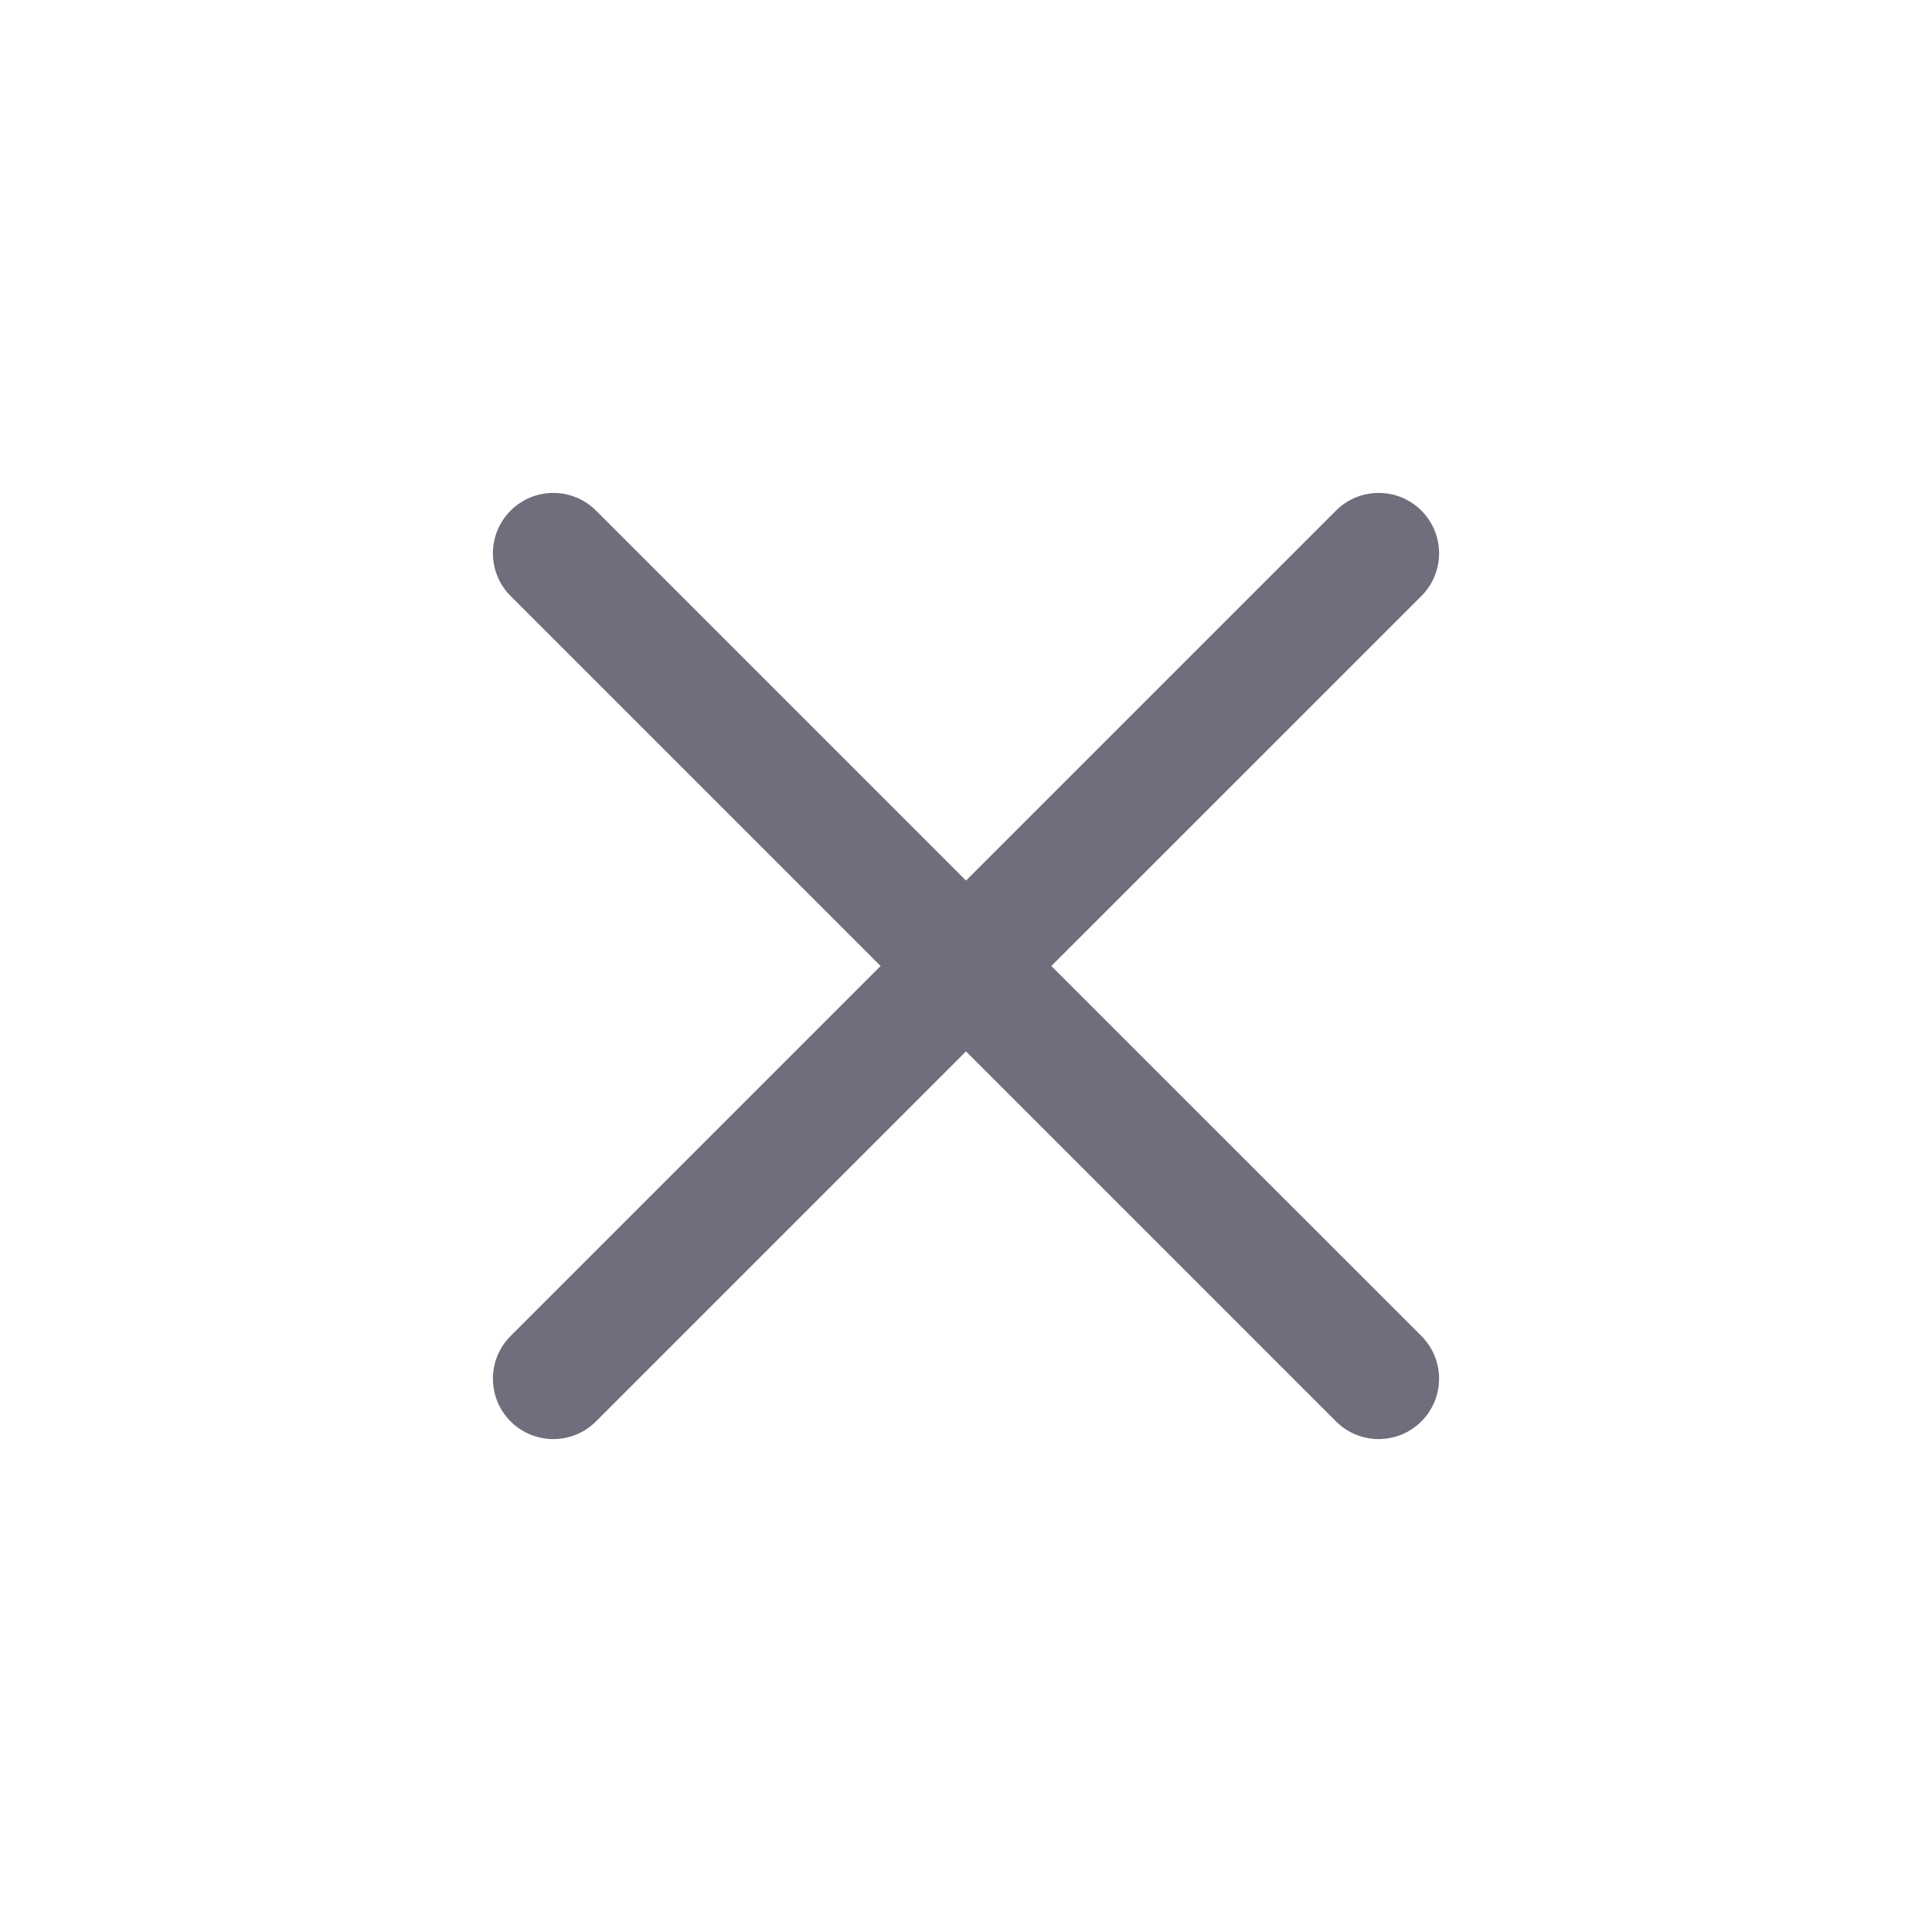
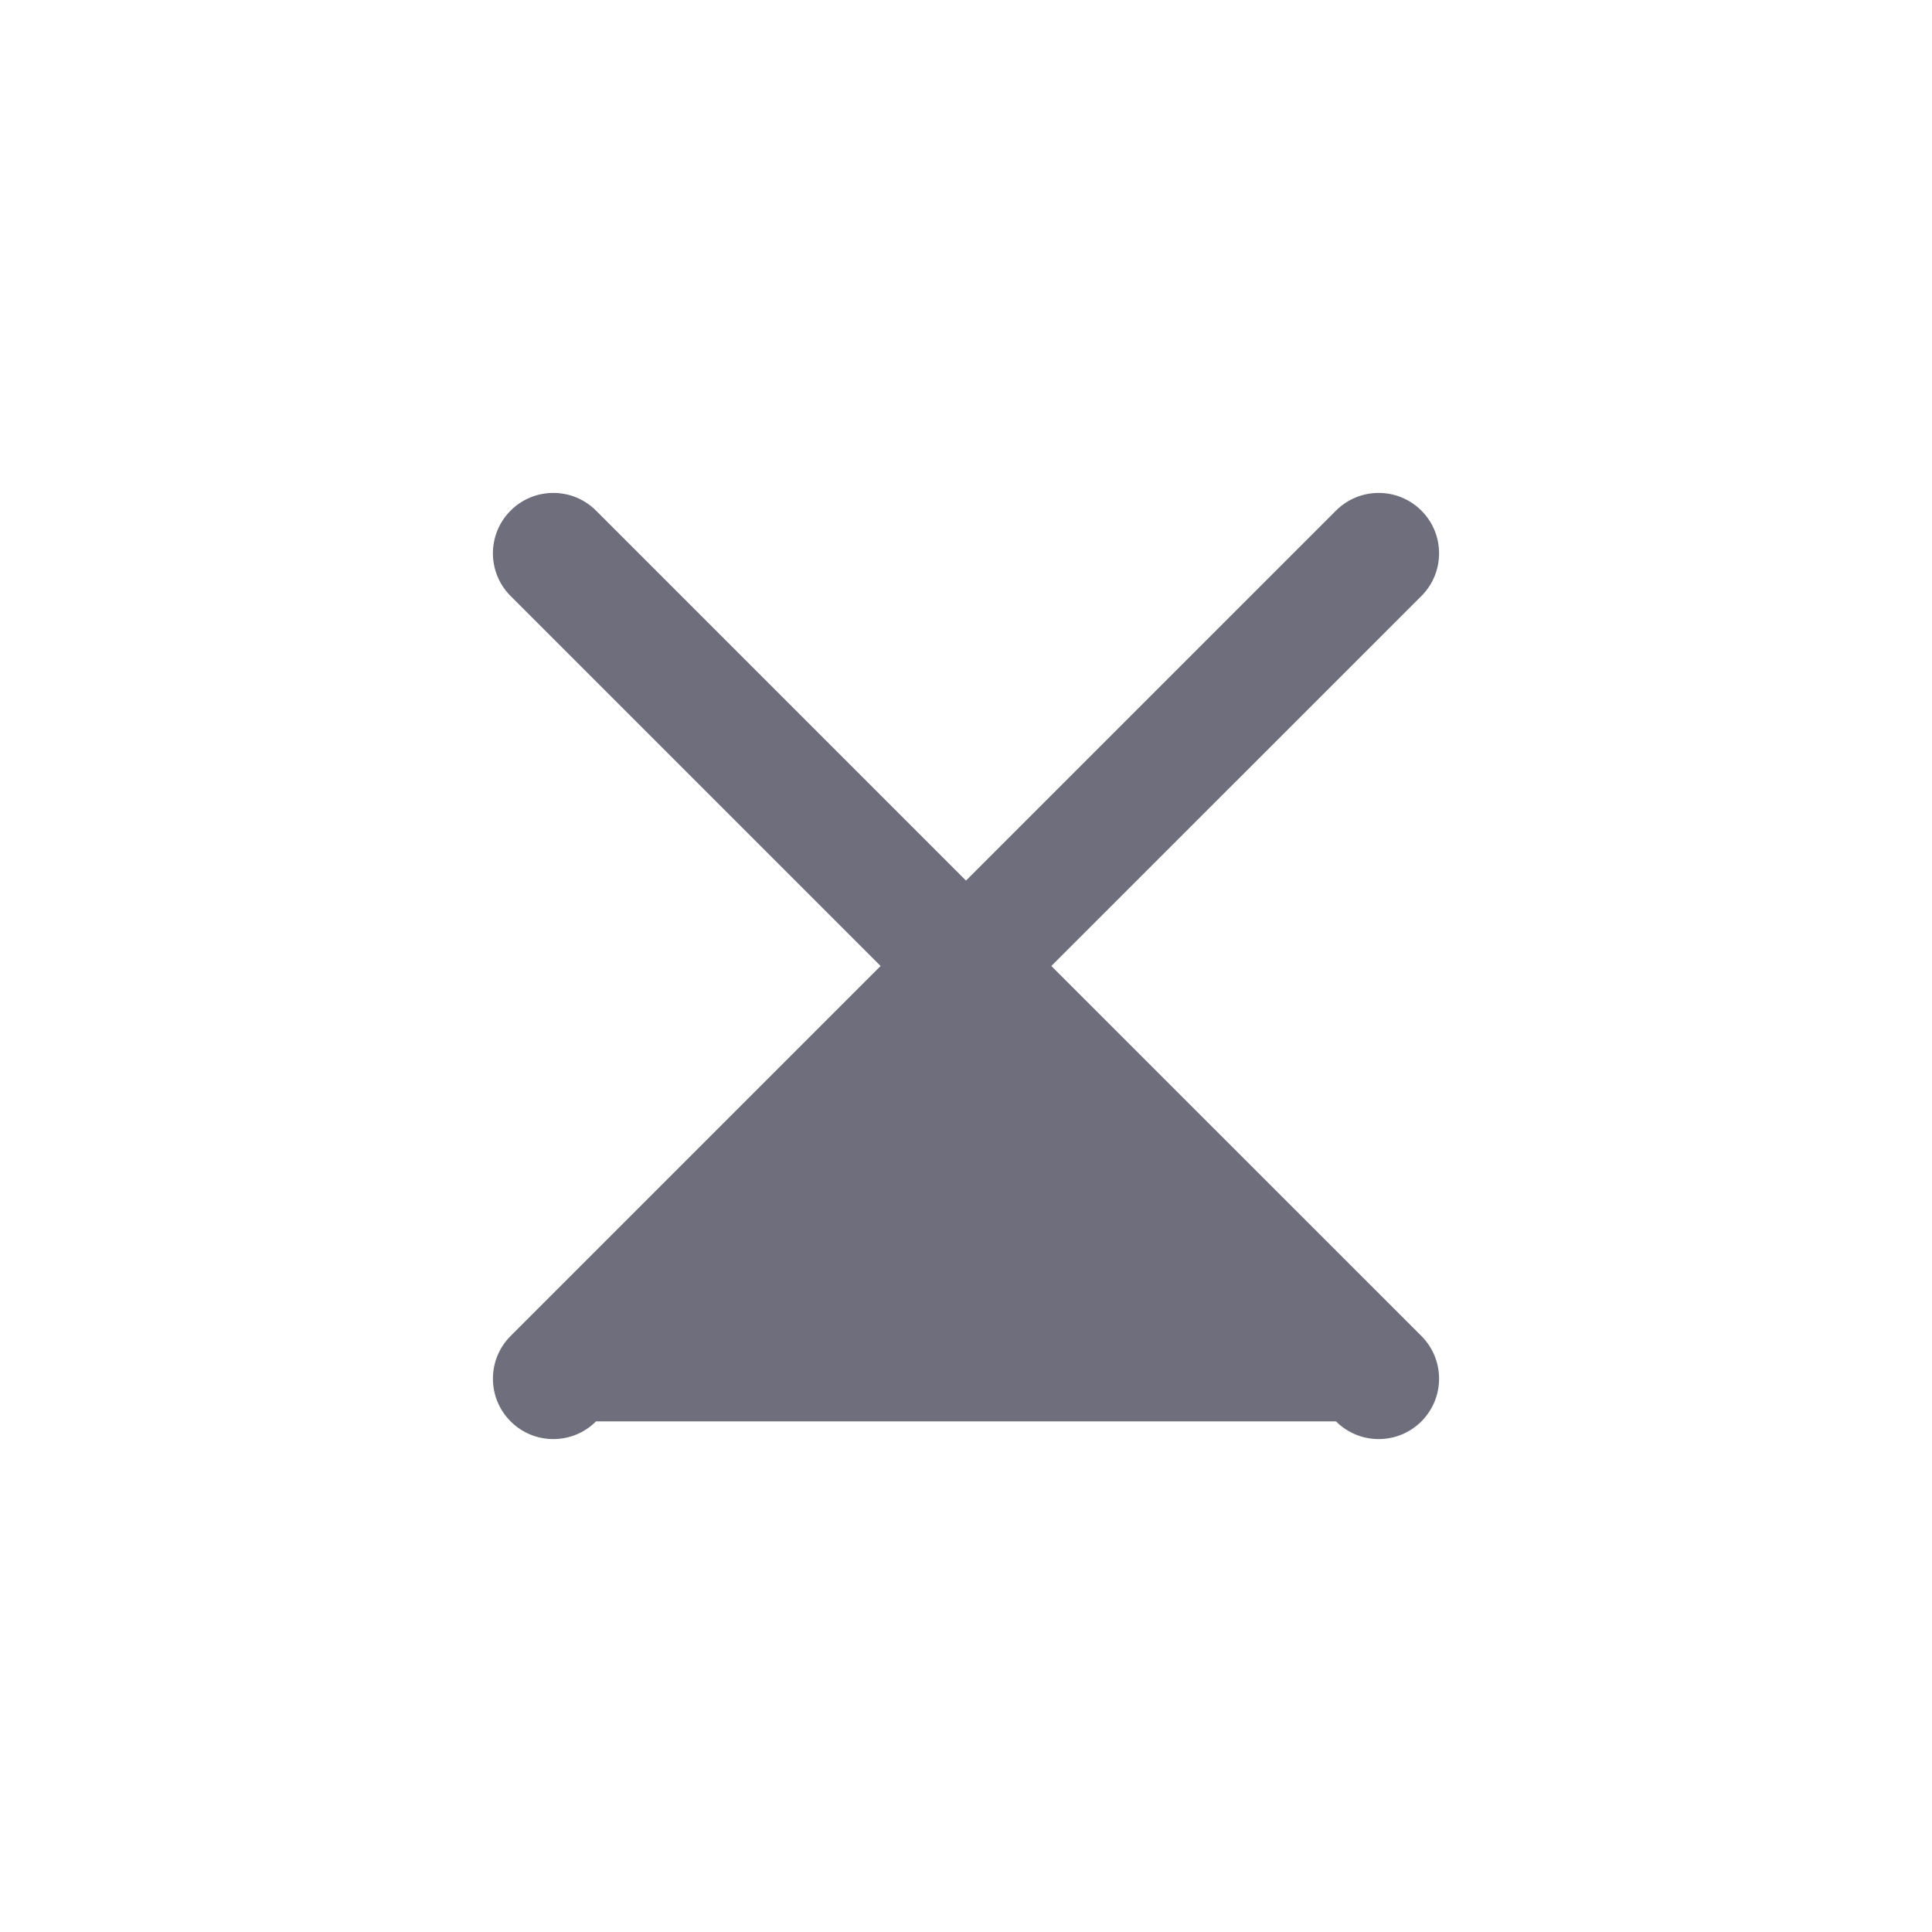
<svg xmlns="http://www.w3.org/2000/svg" width="24" height="24" viewBox="0 0 24 24" fill="none">
-   <path d="M6.343 6.343C6.05 6.636 6.05 7.111 6.343 7.404L10.939 12L6.343 16.596C6.05 16.889 6.05 17.364 6.343 17.657C6.636 17.95 7.111 17.95 7.404 17.657L12 13.061L16.596 17.657C16.889 17.95 17.364 17.95 17.657 17.657C17.95 17.364 17.95 16.889 17.657 16.596L13.06 12L17.657 7.404C17.95 7.111 17.95 6.636 17.657 6.343C17.364 6.05 16.889 6.05 16.596 6.343L12 10.939L7.404 6.343C7.111 6.05 6.636 6.05 6.343 6.343Z" fill="#6E6E7C" />
+   <path d="M6.343 6.343C6.05 6.636 6.05 7.111 6.343 7.404L10.939 12L6.343 16.596C6.05 16.889 6.05 17.364 6.343 17.657C6.636 17.95 7.111 17.95 7.404 17.657L16.596 17.657C16.889 17.95 17.364 17.95 17.657 17.657C17.95 17.364 17.95 16.889 17.657 16.596L13.06 12L17.657 7.404C17.95 7.111 17.95 6.636 17.657 6.343C17.364 6.05 16.889 6.05 16.596 6.343L12 10.939L7.404 6.343C7.111 6.05 6.636 6.05 6.343 6.343Z" fill="#6E6E7C" />
</svg>